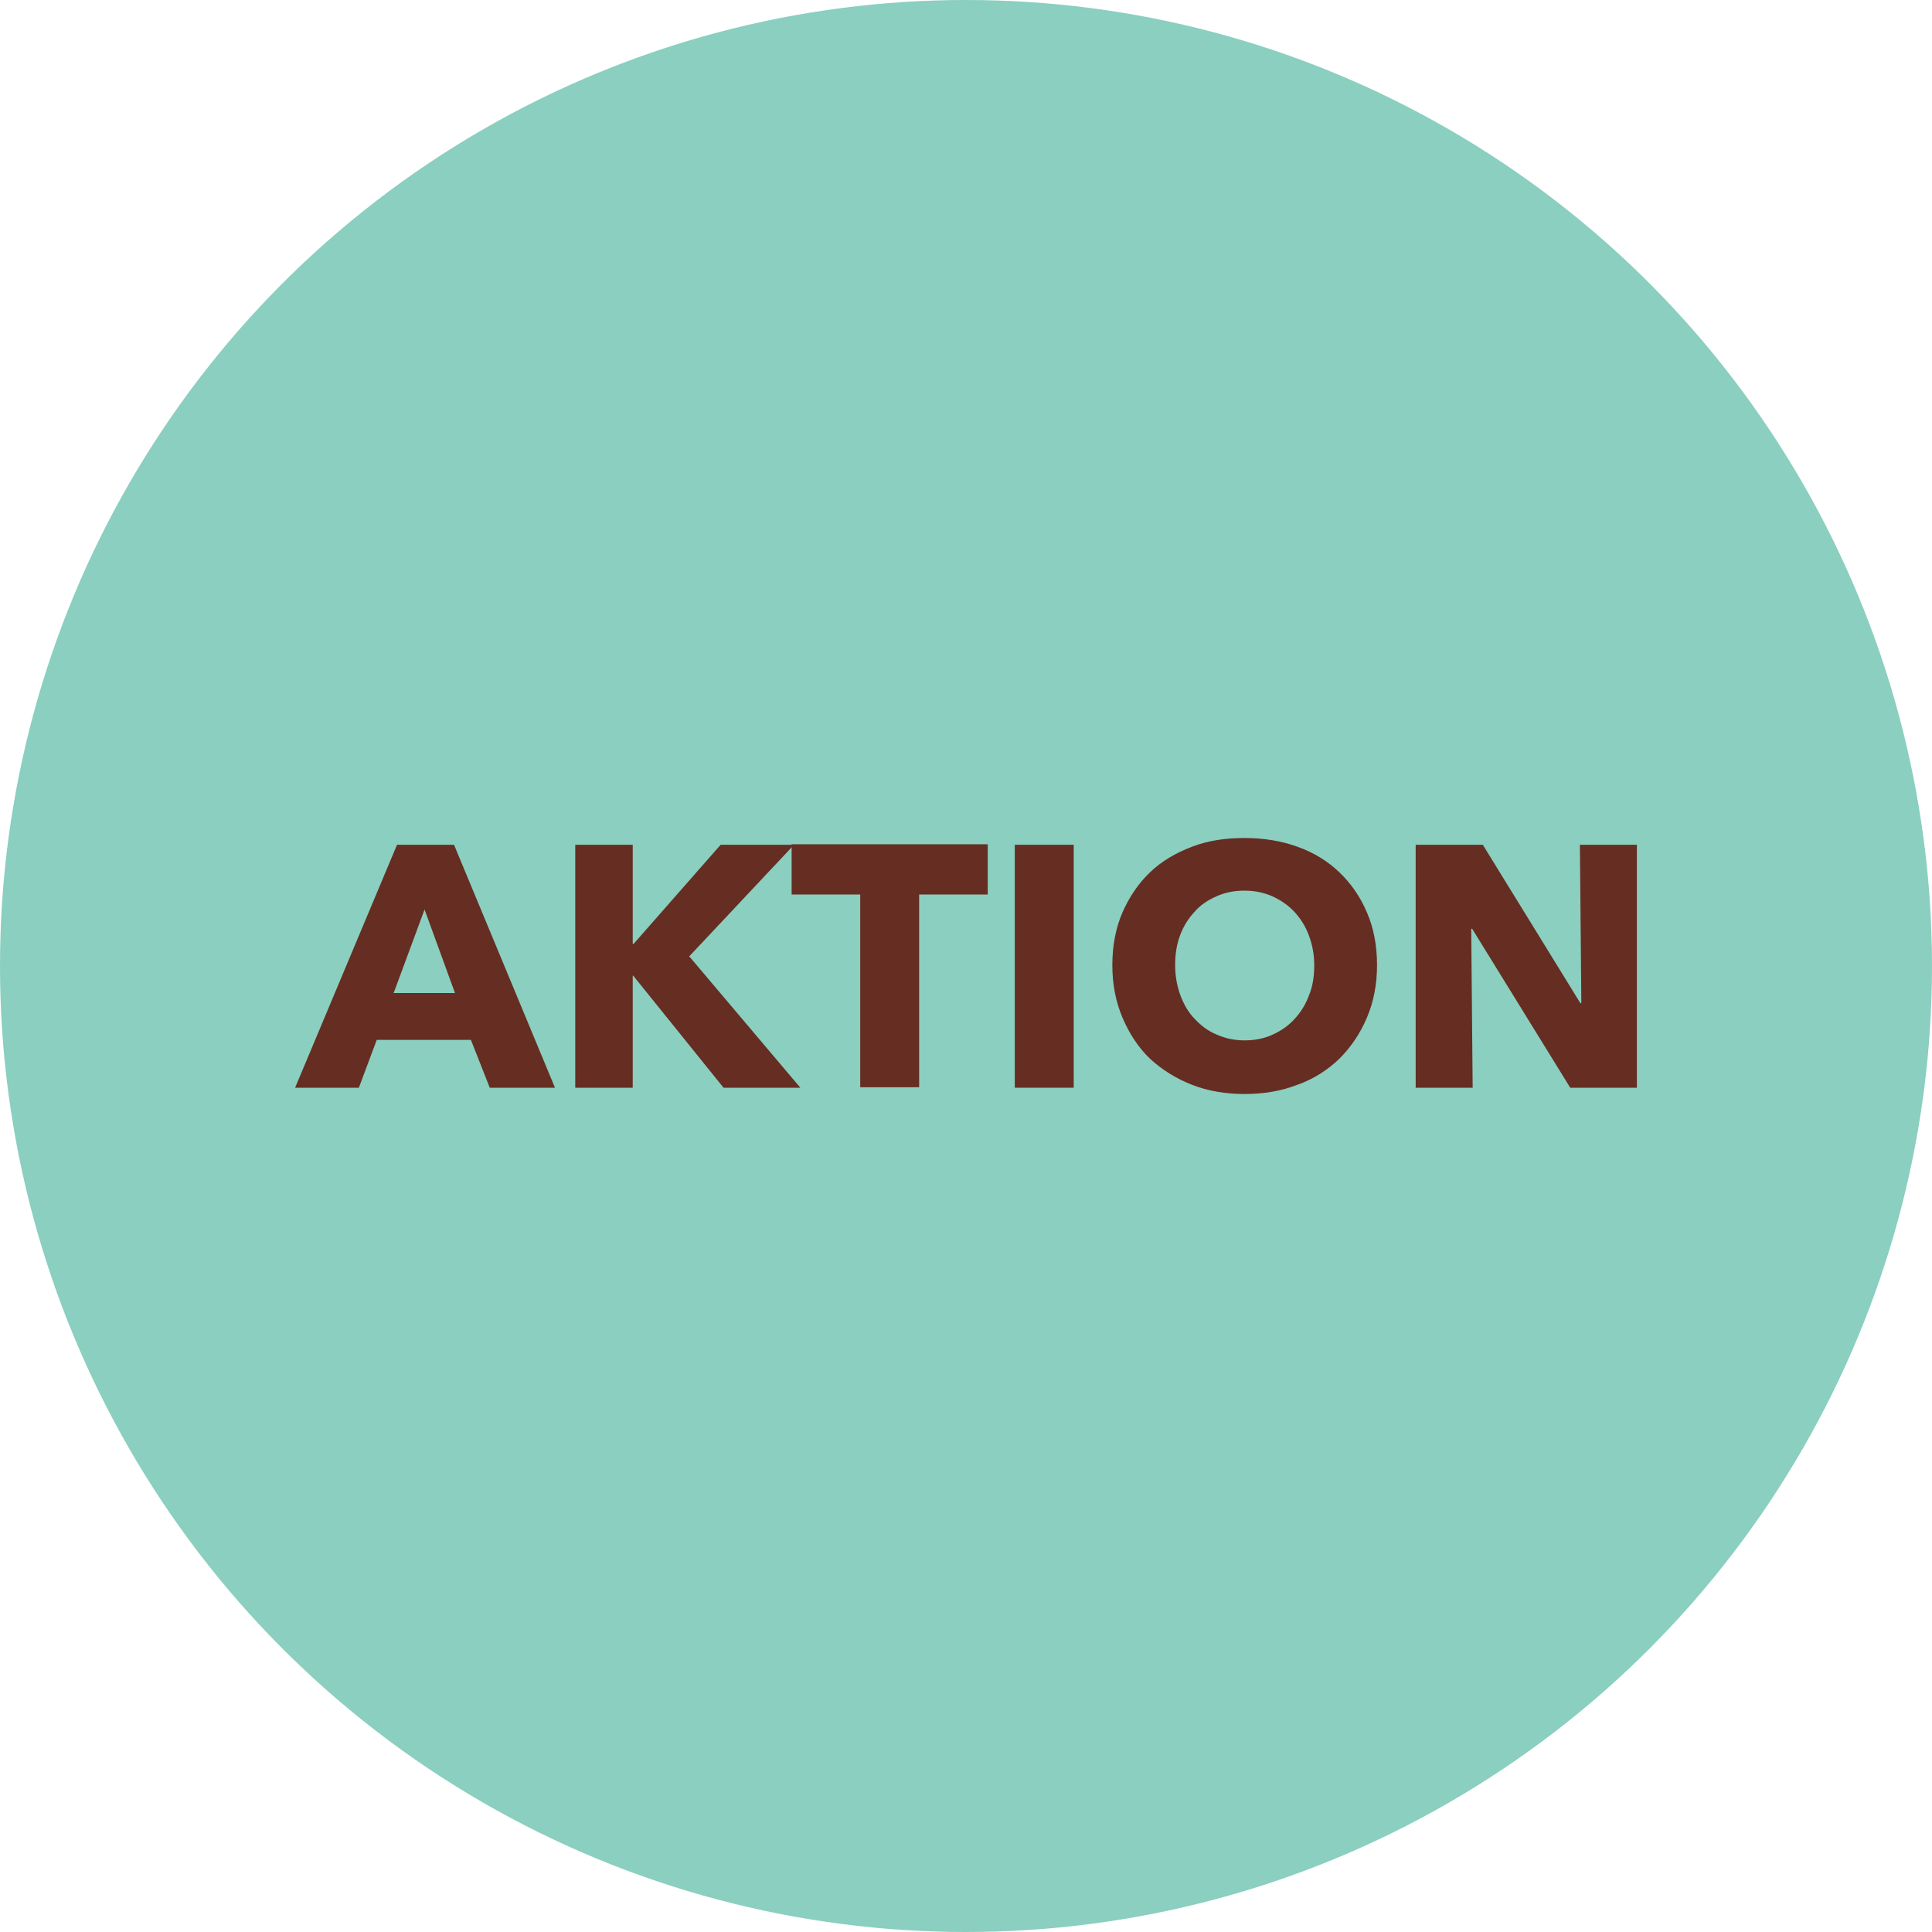
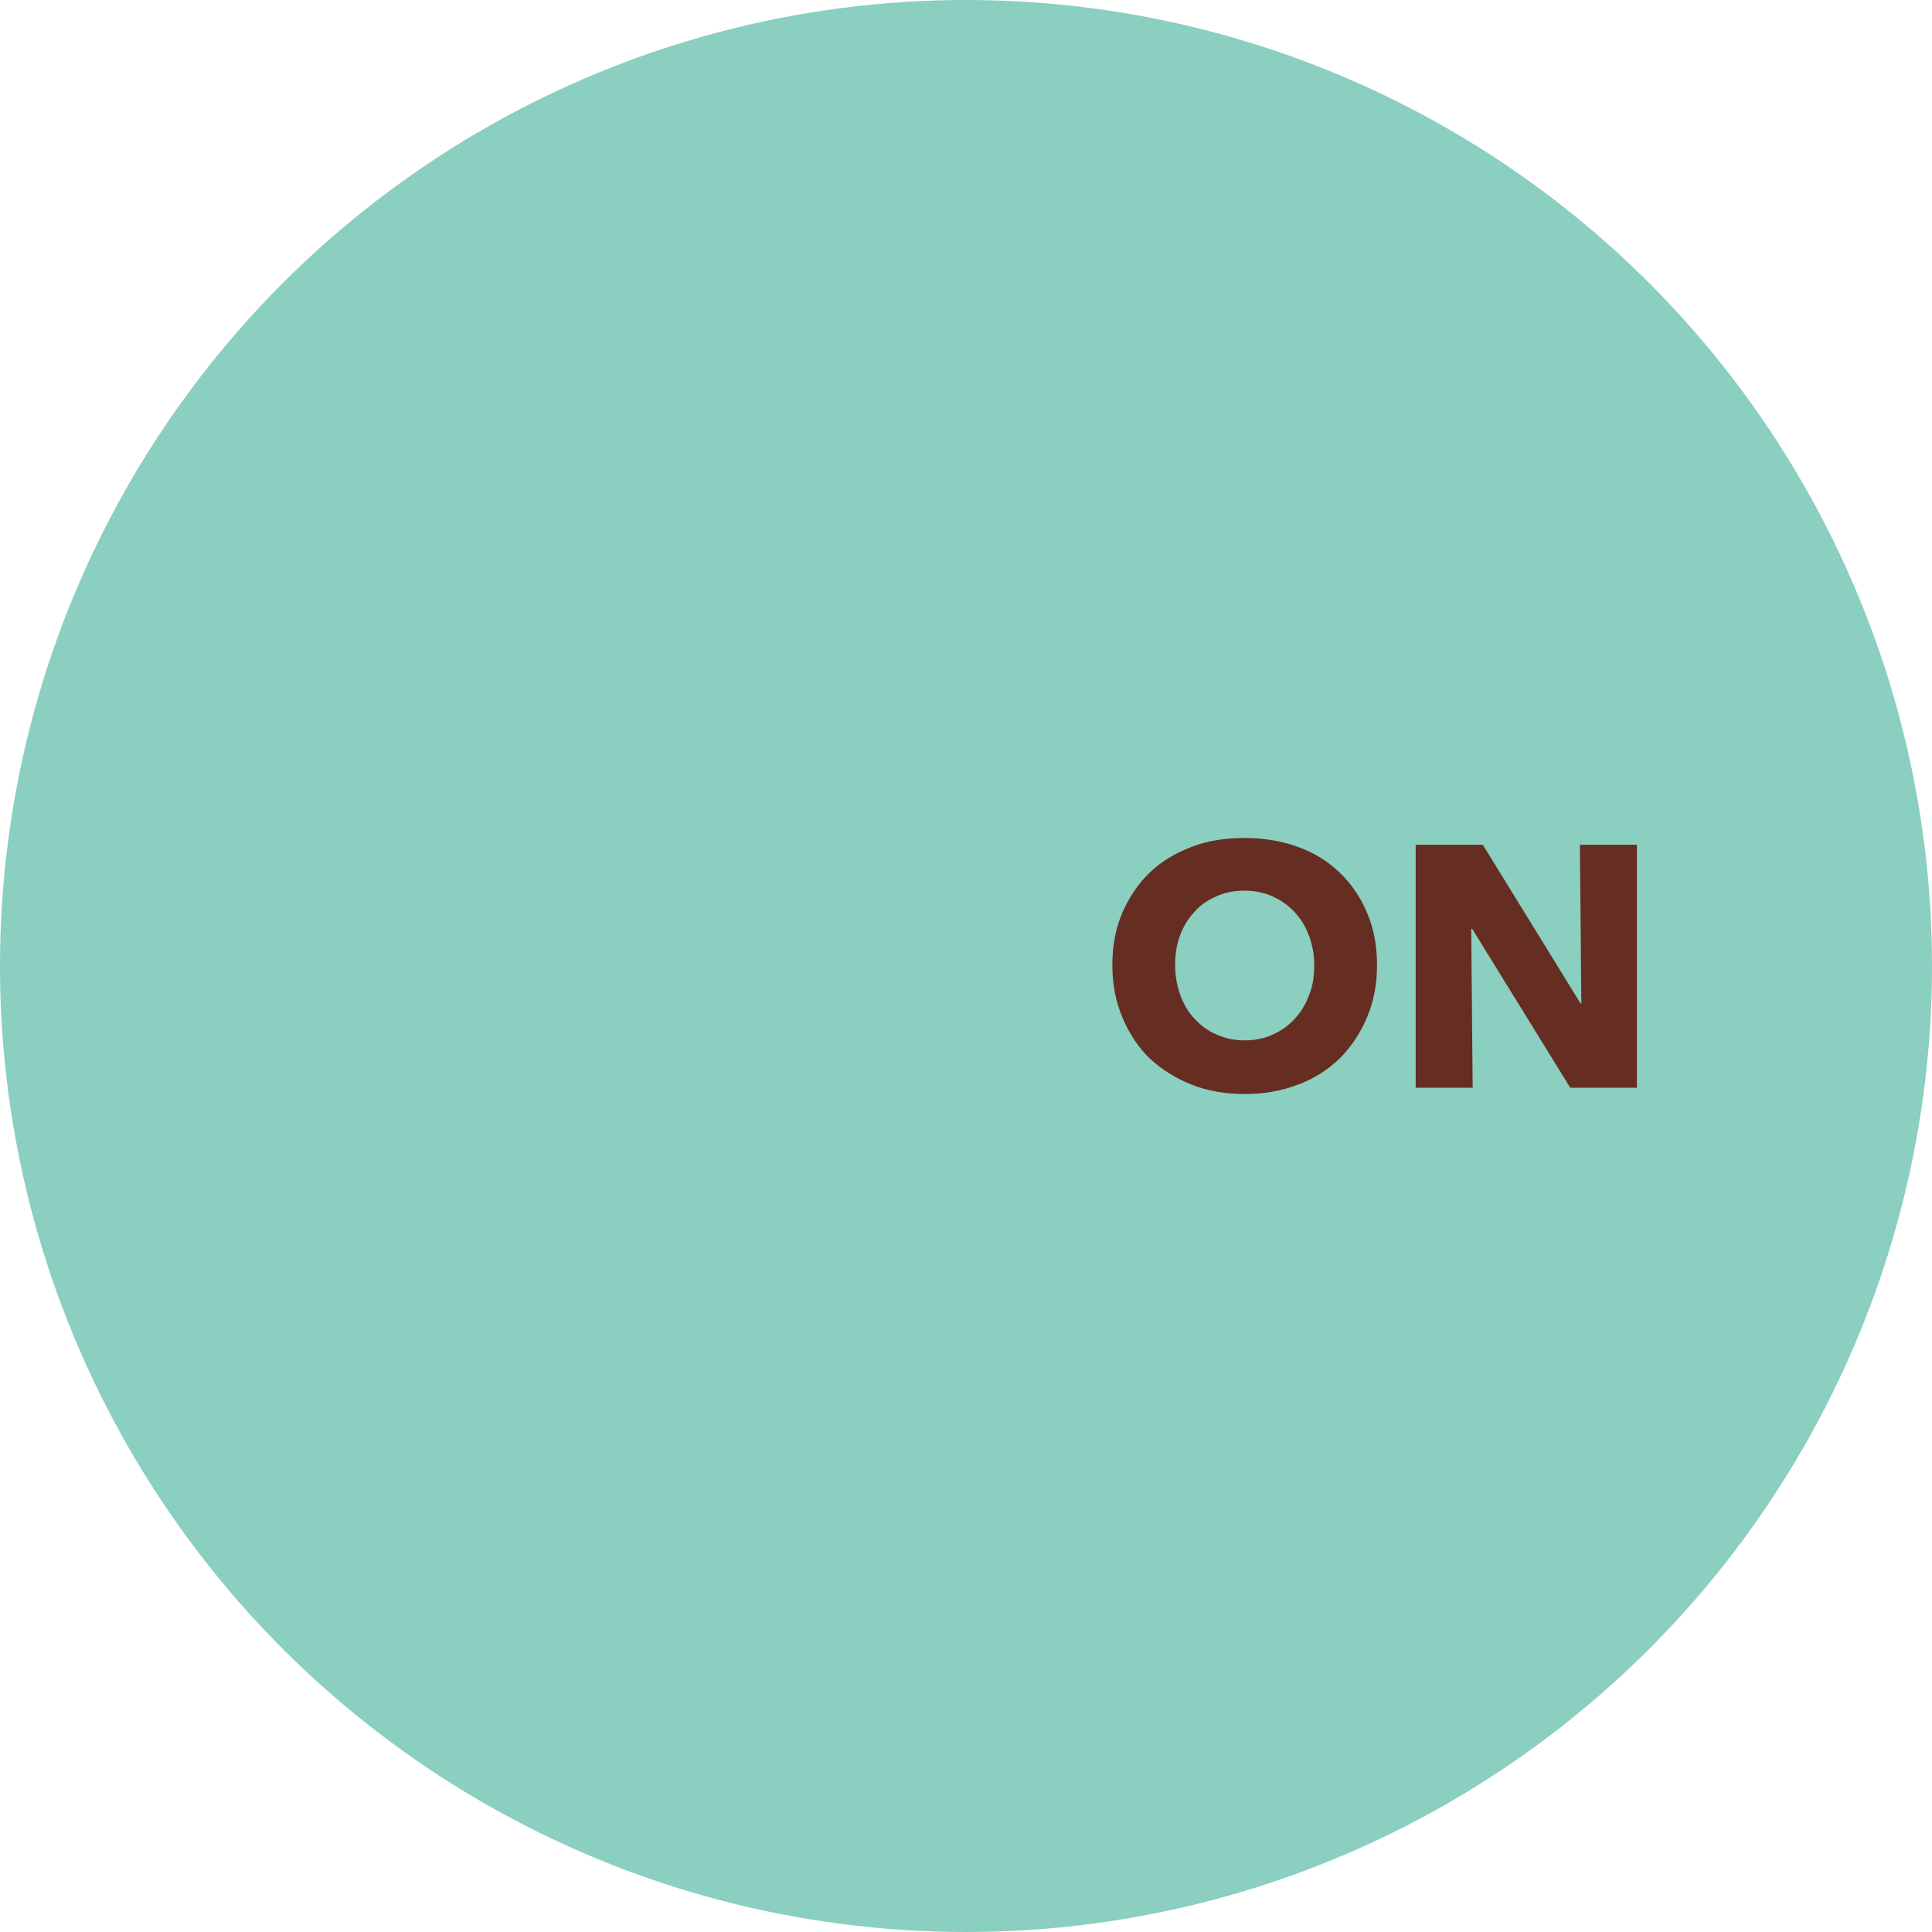
<svg xmlns="http://www.w3.org/2000/svg" version="1.1" id="Layer_1" x="0px" y="0px" viewBox="0 0 400 400" style="enable-background:new 0 0 400 400;" xml:space="preserve">
  <style type="text/css">
	.st0{fill:#8ACFBF;}
	.st1{fill:#662D22;}
</style>
  <circle class="st0" cx="200" cy="200" r="200" />
  <g>
-     <path class="st1" d="M101.4,225.2l-3.9-9.9H78l-3.7,9.9H61.1l21.1-50.3H94l20.9,50.3H101.4z M87.9,188.3l-6.4,17.3h12.7L87.9,188.3   z" />
-     <path class="st1" d="M149.8,225.2L131.1,202h-0.1v23.2h-11.9v-50.3h11.9v20.5h0.2l18-20.5h15.2L142.7,198l23,27.2H149.8z" />
-     <path class="st1" d="M190.3,185.2v39.9h-12.2v-39.9h-14.2v-10.4h40.6v10.4H190.3z" />
-     <path class="st1" d="M210.1,225.2v-50.3h12.2v50.3H210.1z" />
    <path class="st1" d="M285.1,199.8c0,4-0.7,7.6-2.1,10.9c-1.4,3.3-3.3,6.1-5.7,8.5c-2.4,2.3-5.3,4.2-8.7,5.4   c-3.4,1.3-7,1.9-10.9,1.9c-3.9,0-7.6-0.6-10.9-1.9c-3.3-1.3-6.2-3.1-8.7-5.4c-2.4-2.3-4.3-5.2-5.7-8.5c-1.4-3.3-2.1-6.9-2.1-10.9   c0-4,0.7-7.7,2.1-10.9c1.4-3.2,3.3-6,5.7-8.3c2.4-2.3,5.3-4,8.7-5.3s7-1.8,10.9-1.8c3.9,0,7.6,0.6,10.9,1.8c3.4,1.2,6.3,3,8.7,5.3   c2.4,2.3,4.3,5,5.7,8.3C284.4,192.1,285.1,195.8,285.1,199.8z M272.1,199.8c0-2.2-0.4-4.2-1.1-6.1s-1.7-3.5-3-4.9   c-1.3-1.4-2.8-2.4-4.5-3.2c-1.8-0.8-3.7-1.2-5.9-1.2c-2.1,0-4.1,0.4-5.8,1.2c-1.8,0.8-3.3,1.8-4.5,3.2c-1.3,1.4-2.3,3-3,4.9   c-0.7,1.9-1,3.9-1,6.1c0,2.3,0.4,4.4,1.1,6.3c0.7,1.9,1.7,3.6,3,4.9c1.3,1.4,2.8,2.5,4.5,3.2c1.8,0.8,3.7,1.2,5.8,1.2   c2.1,0,4.1-0.4,5.8-1.2c1.8-0.8,3.3-1.9,4.5-3.2c1.3-1.4,2.3-3,3-4.9C271.8,204.2,272.1,202.1,272.1,199.8z" />
    <path class="st1" d="M325.1,225.2l-20.3-32.9h-0.2l0.3,32.9h-11.8v-50.3H307l20.2,32.8h0.2l-0.3-32.8h11.8v50.3H325.1z" />
  </g>
</svg>